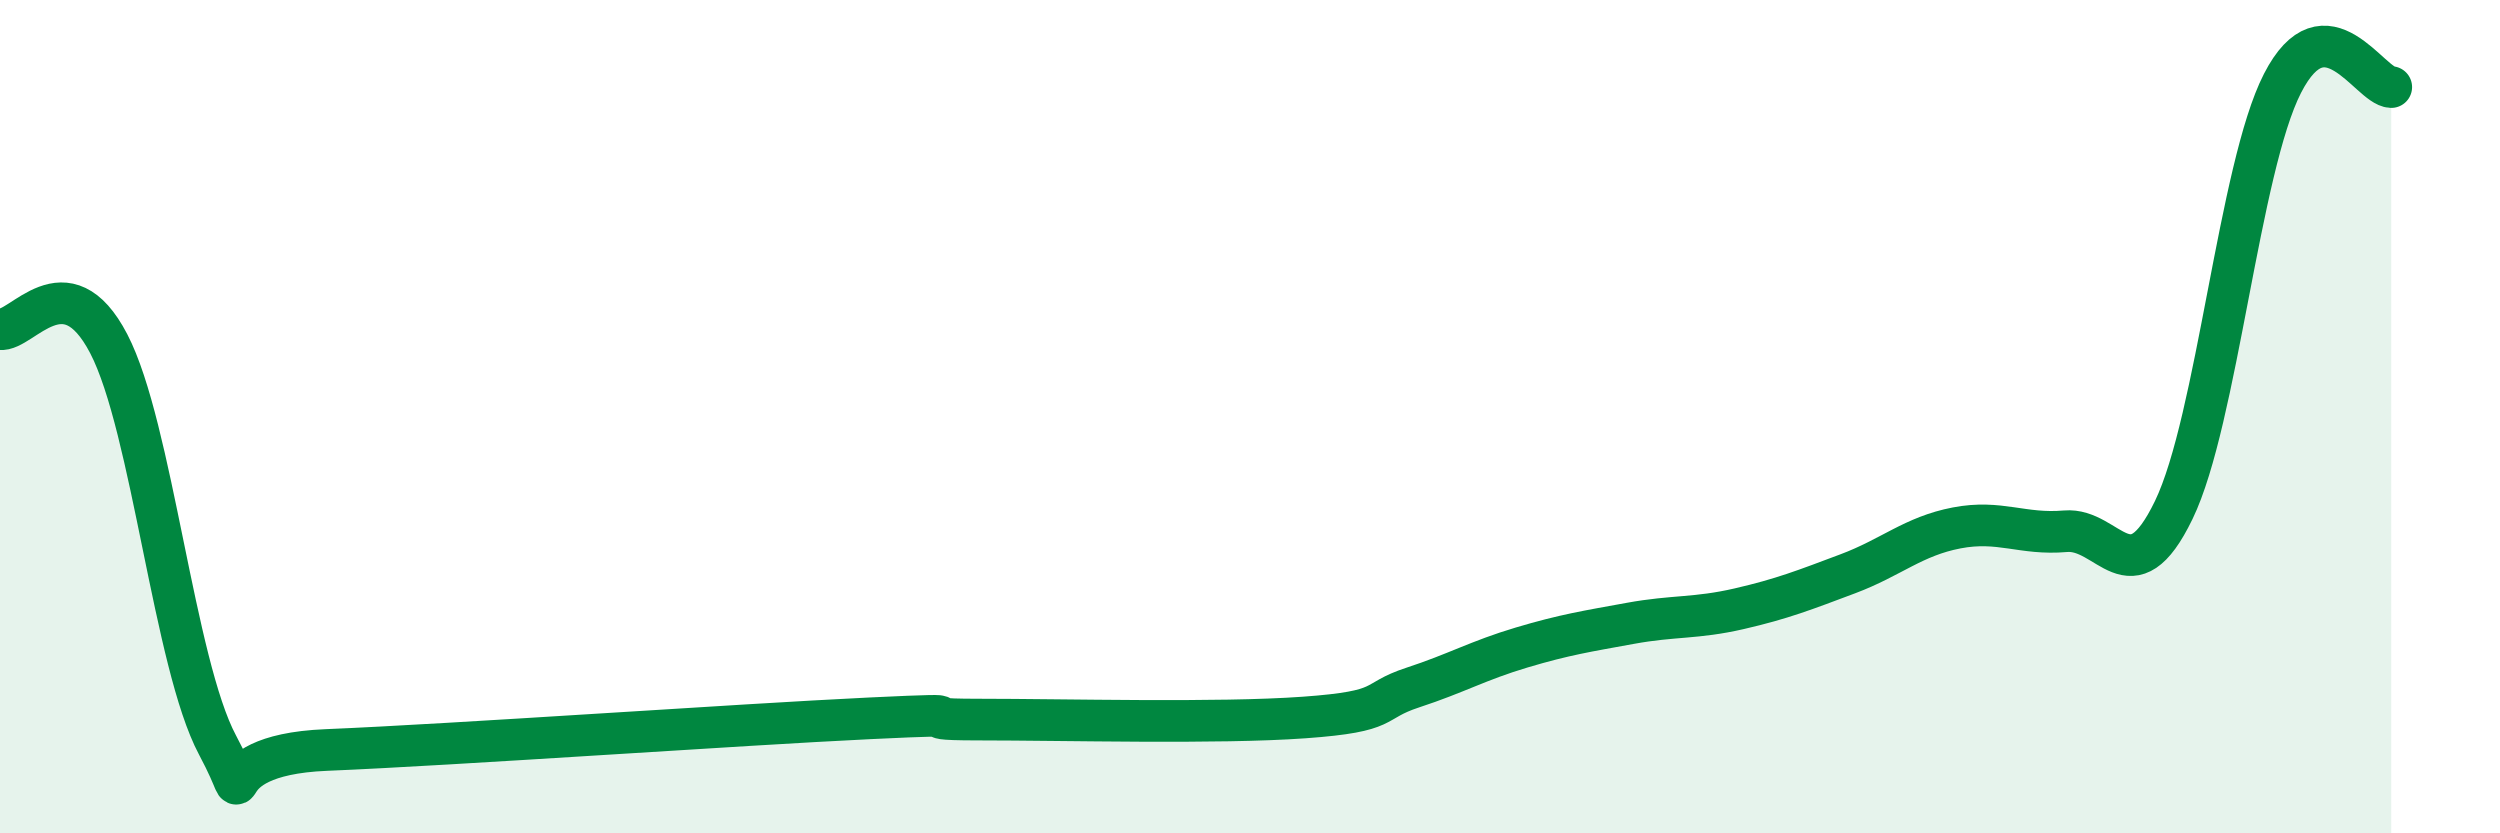
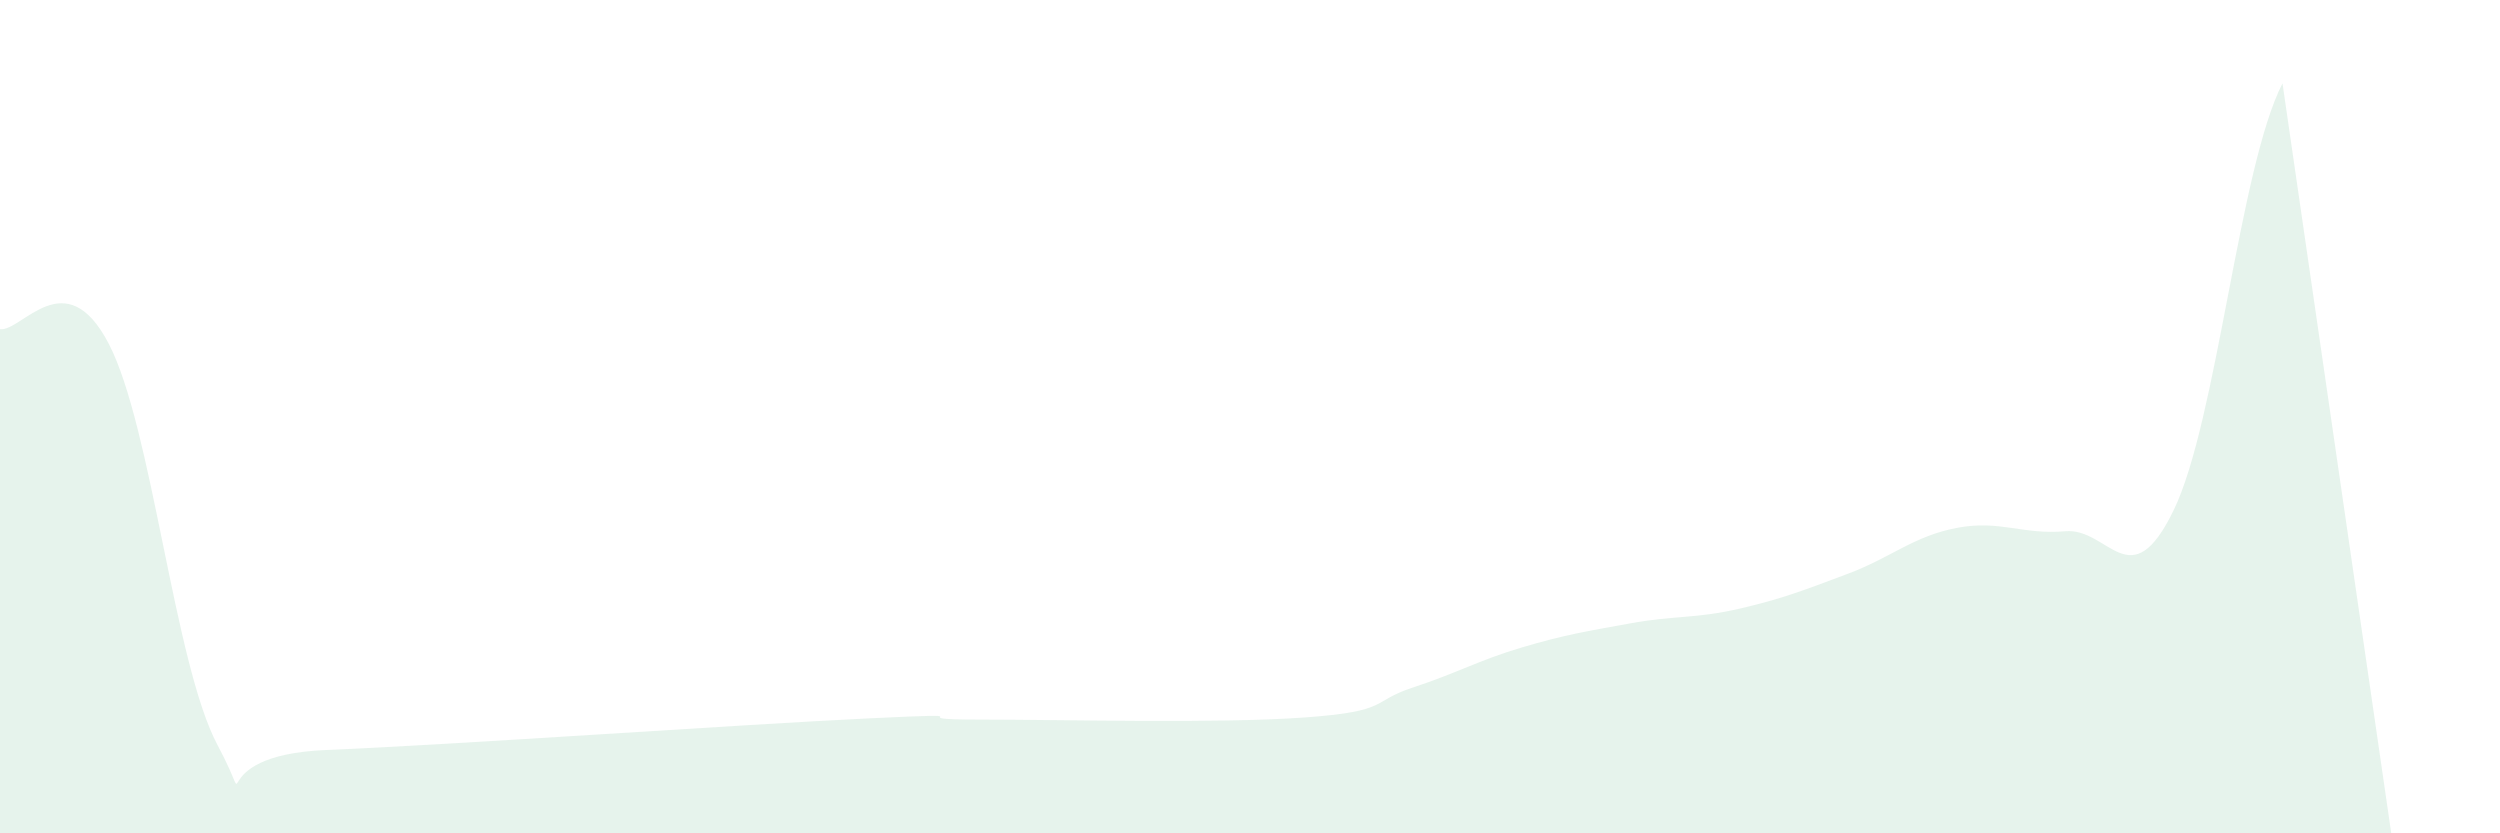
<svg xmlns="http://www.w3.org/2000/svg" width="60" height="20" viewBox="0 0 60 20">
-   <path d="M 0,7.9 C 0.52,7.97 1.57,6.25 2.61,8.25 C 3.65,10.25 4.18,15.93 5.22,17.88 C 6.26,19.83 4.7,18.13 7.83,18 C 10.96,17.87 17.74,17.39 20.87,17.24 C 24,17.09 21.39,17.27 23.48,17.27 C 25.57,17.27 29.21,17.37 31.3,17.22 C 33.39,17.07 32.87,16.84 33.91,16.5 C 34.95,16.16 35.48,15.85 36.52,15.54 C 37.56,15.23 38.09,15.15 39.13,14.96 C 40.17,14.77 40.7,14.85 41.74,14.61 C 42.78,14.37 43.31,14.16 44.35,13.77 C 45.39,13.38 45.92,12.87 46.96,12.67 C 48,12.47 48.53,12.84 49.57,12.75 C 50.61,12.66 51.13,14.39 52.17,12.24 C 53.21,10.09 53.74,4.03 54.78,2 C 55.82,-0.03 56.87,2.07 57.39,2.09L57.39 20L0 20Z" fill="#008740" opacity="0.1" stroke-linecap="round" stroke-linejoin="round" />
-   <path d="M 0,7.9 C 0.52,7.97 1.57,6.25 2.61,8.25 C 3.65,10.25 4.18,15.93 5.22,17.88 C 6.26,19.83 4.7,18.13 7.83,18 C 10.96,17.87 17.74,17.39 20.87,17.24 C 24,17.09 21.39,17.27 23.48,17.27 C 25.57,17.27 29.21,17.37 31.3,17.22 C 33.39,17.07 32.87,16.84 33.91,16.5 C 34.95,16.16 35.48,15.85 36.52,15.54 C 37.56,15.23 38.09,15.15 39.13,14.96 C 40.17,14.77 40.7,14.85 41.74,14.61 C 42.78,14.37 43.31,14.16 44.35,13.77 C 45.39,13.38 45.92,12.87 46.96,12.67 C 48,12.47 48.53,12.84 49.57,12.75 C 50.61,12.66 51.13,14.39 52.17,12.24 C 53.21,10.09 53.74,4.03 54.78,2 C 55.82,-0.03 56.87,2.07 57.39,2.09" stroke="#008740" stroke-width="1" fill="none" stroke-linecap="round" stroke-linejoin="round" />
+   <path d="M 0,7.9 C 0.52,7.97 1.57,6.25 2.61,8.25 C 3.65,10.25 4.18,15.93 5.22,17.88 C 6.26,19.83 4.7,18.13 7.83,18 C 10.96,17.87 17.74,17.39 20.87,17.24 C 24,17.09 21.39,17.27 23.48,17.27 C 25.57,17.27 29.21,17.37 31.3,17.22 C 33.39,17.07 32.87,16.84 33.91,16.5 C 34.95,16.16 35.48,15.85 36.52,15.54 C 37.56,15.23 38.09,15.15 39.13,14.96 C 40.17,14.77 40.7,14.85 41.74,14.61 C 42.78,14.37 43.31,14.16 44.35,13.77 C 45.39,13.38 45.92,12.87 46.96,12.67 C 48,12.47 48.53,12.84 49.57,12.75 C 50.61,12.66 51.13,14.39 52.17,12.24 C 53.21,10.09 53.74,4.03 54.78,2 L57.39 20L0 20Z" fill="#008740" opacity="0.1" stroke-linecap="round" stroke-linejoin="round" />
</svg>